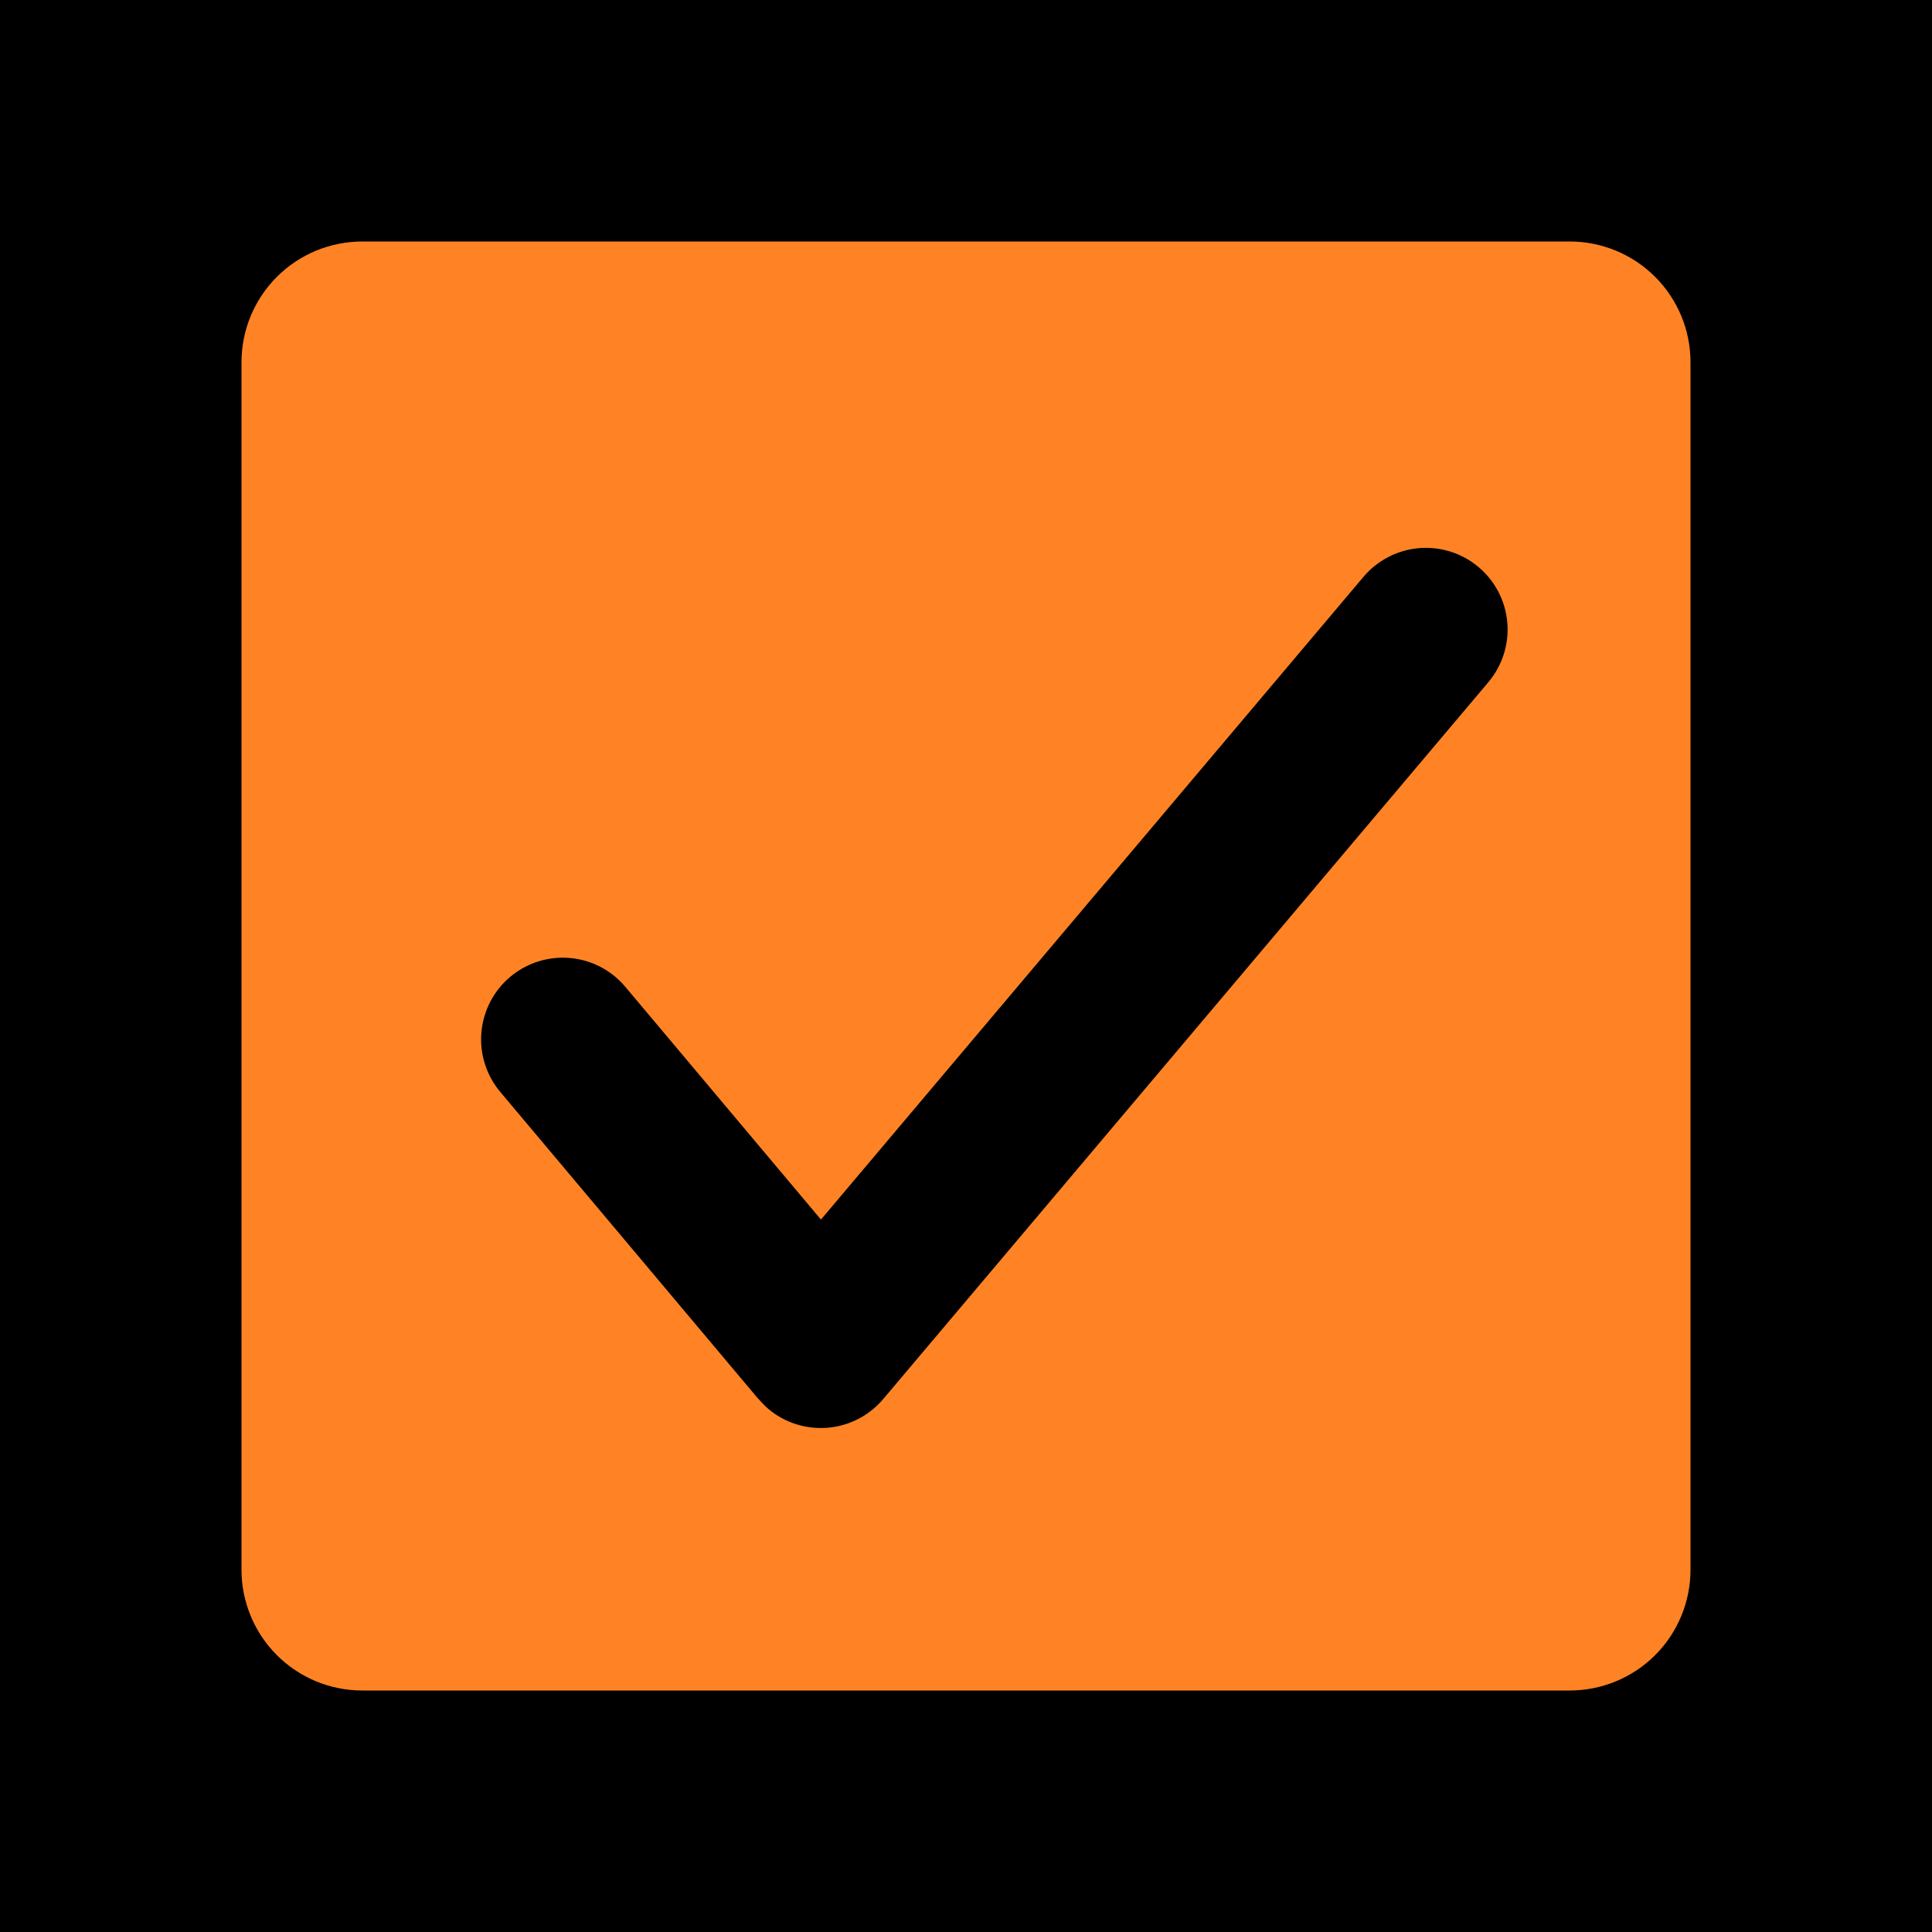
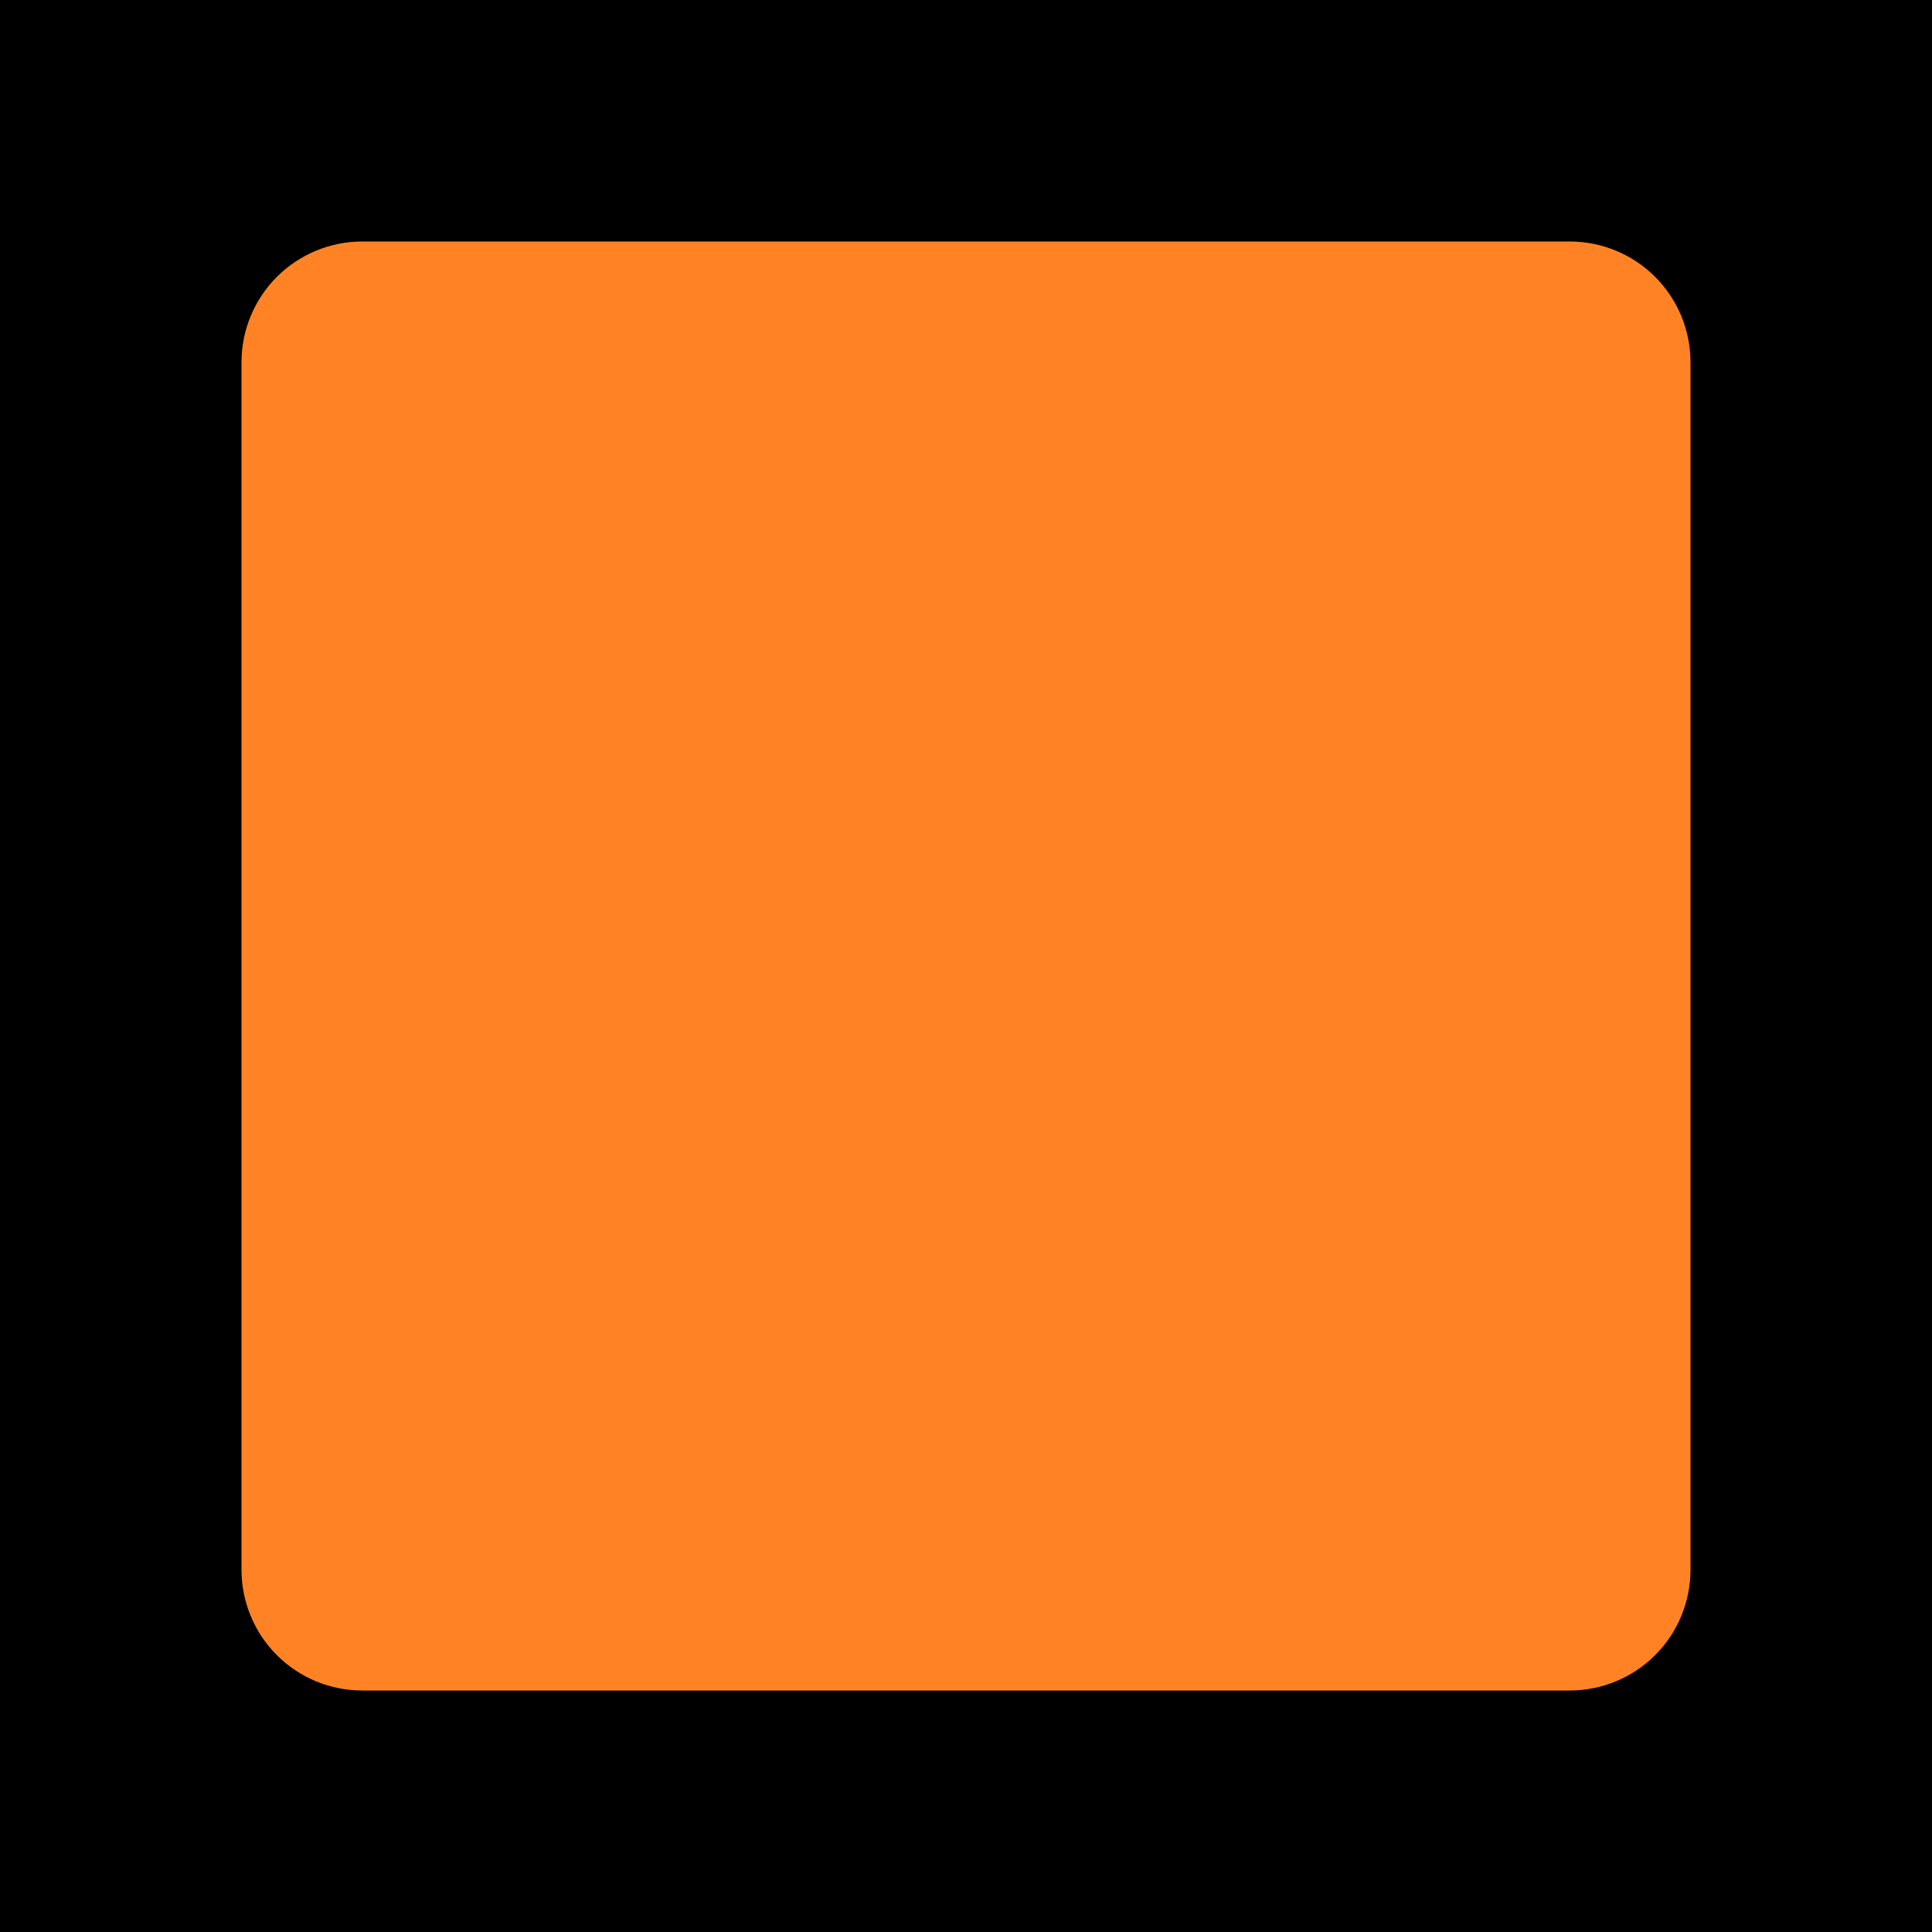
<svg xmlns="http://www.w3.org/2000/svg" width="53" height="53" viewBox="0 0 53 53" fill="none">
  <rect width="53" height="53" fill="black" />
  <path d="M43.062 6.625H9.938C9.059 6.625 8.216 6.974 7.595 7.595C6.974 8.216 6.625 9.059 6.625 9.938V43.062C6.625 43.941 6.974 44.784 7.595 45.405C8.216 46.026 9.059 46.375 9.938 46.375H43.062C43.941 46.375 44.784 46.026 45.405 45.405C46.026 44.784 46.375 43.941 46.375 43.062V9.938C46.375 9.059 46.026 8.216 45.405 7.595C44.784 6.974 43.941 6.625 43.062 6.625ZM38.094 28.156H28.156V38.094C28.156 38.533 27.982 38.954 27.671 39.265C27.36 39.575 26.939 39.75 26.5 39.75C26.061 39.75 25.64 39.575 25.329 39.265C25.018 38.954 24.844 38.533 24.844 38.094V28.156H14.906C14.467 28.156 14.046 27.982 13.735 27.671C13.425 27.36 13.25 26.939 13.25 26.5C13.25 26.061 13.425 25.64 13.735 25.329C14.046 25.018 14.467 24.844 14.906 24.844H24.844V14.906C24.844 14.467 25.018 14.046 25.329 13.735C25.64 13.425 26.061 13.25 26.5 13.25C26.939 13.25 27.36 13.425 27.671 13.735C27.982 14.046 28.156 14.467 28.156 14.906V24.844H38.094C38.533 24.844 38.954 25.018 39.265 25.329C39.575 25.64 39.75 26.061 39.75 26.5C39.75 26.939 39.575 27.36 39.265 27.671C38.954 27.982 38.533 28.156 38.094 28.156Z" fill="#FF8324" />
  <rect x="12" y="11" width="30" height="30" fill="#FF8324" />
-   <path d="M40.562 15.557C40.108 15.174 39.52 14.987 38.928 15.037C38.336 15.087 37.788 15.37 37.404 15.824L22.521 33.456L17.154 27.071C16.965 26.845 16.733 26.66 16.472 26.524C16.211 26.388 15.926 26.305 15.632 26.28C15.04 26.229 14.452 26.415 13.997 26.797C13.542 27.18 13.258 27.727 13.206 28.319C13.155 28.911 13.341 29.499 13.723 29.954L20.77 38.337C20.77 38.337 20.974 38.564 21.072 38.646C21.297 38.836 21.557 38.98 21.837 39.069C22.118 39.158 22.413 39.191 22.706 39.167C23 39.142 23.285 39.06 23.547 38.924C23.808 38.789 24.04 38.604 24.23 38.379L40.829 18.715C41.212 18.261 41.4 17.673 41.35 17.081C41.3 16.488 41.016 15.94 40.562 15.557Z" fill="black" />
</svg>